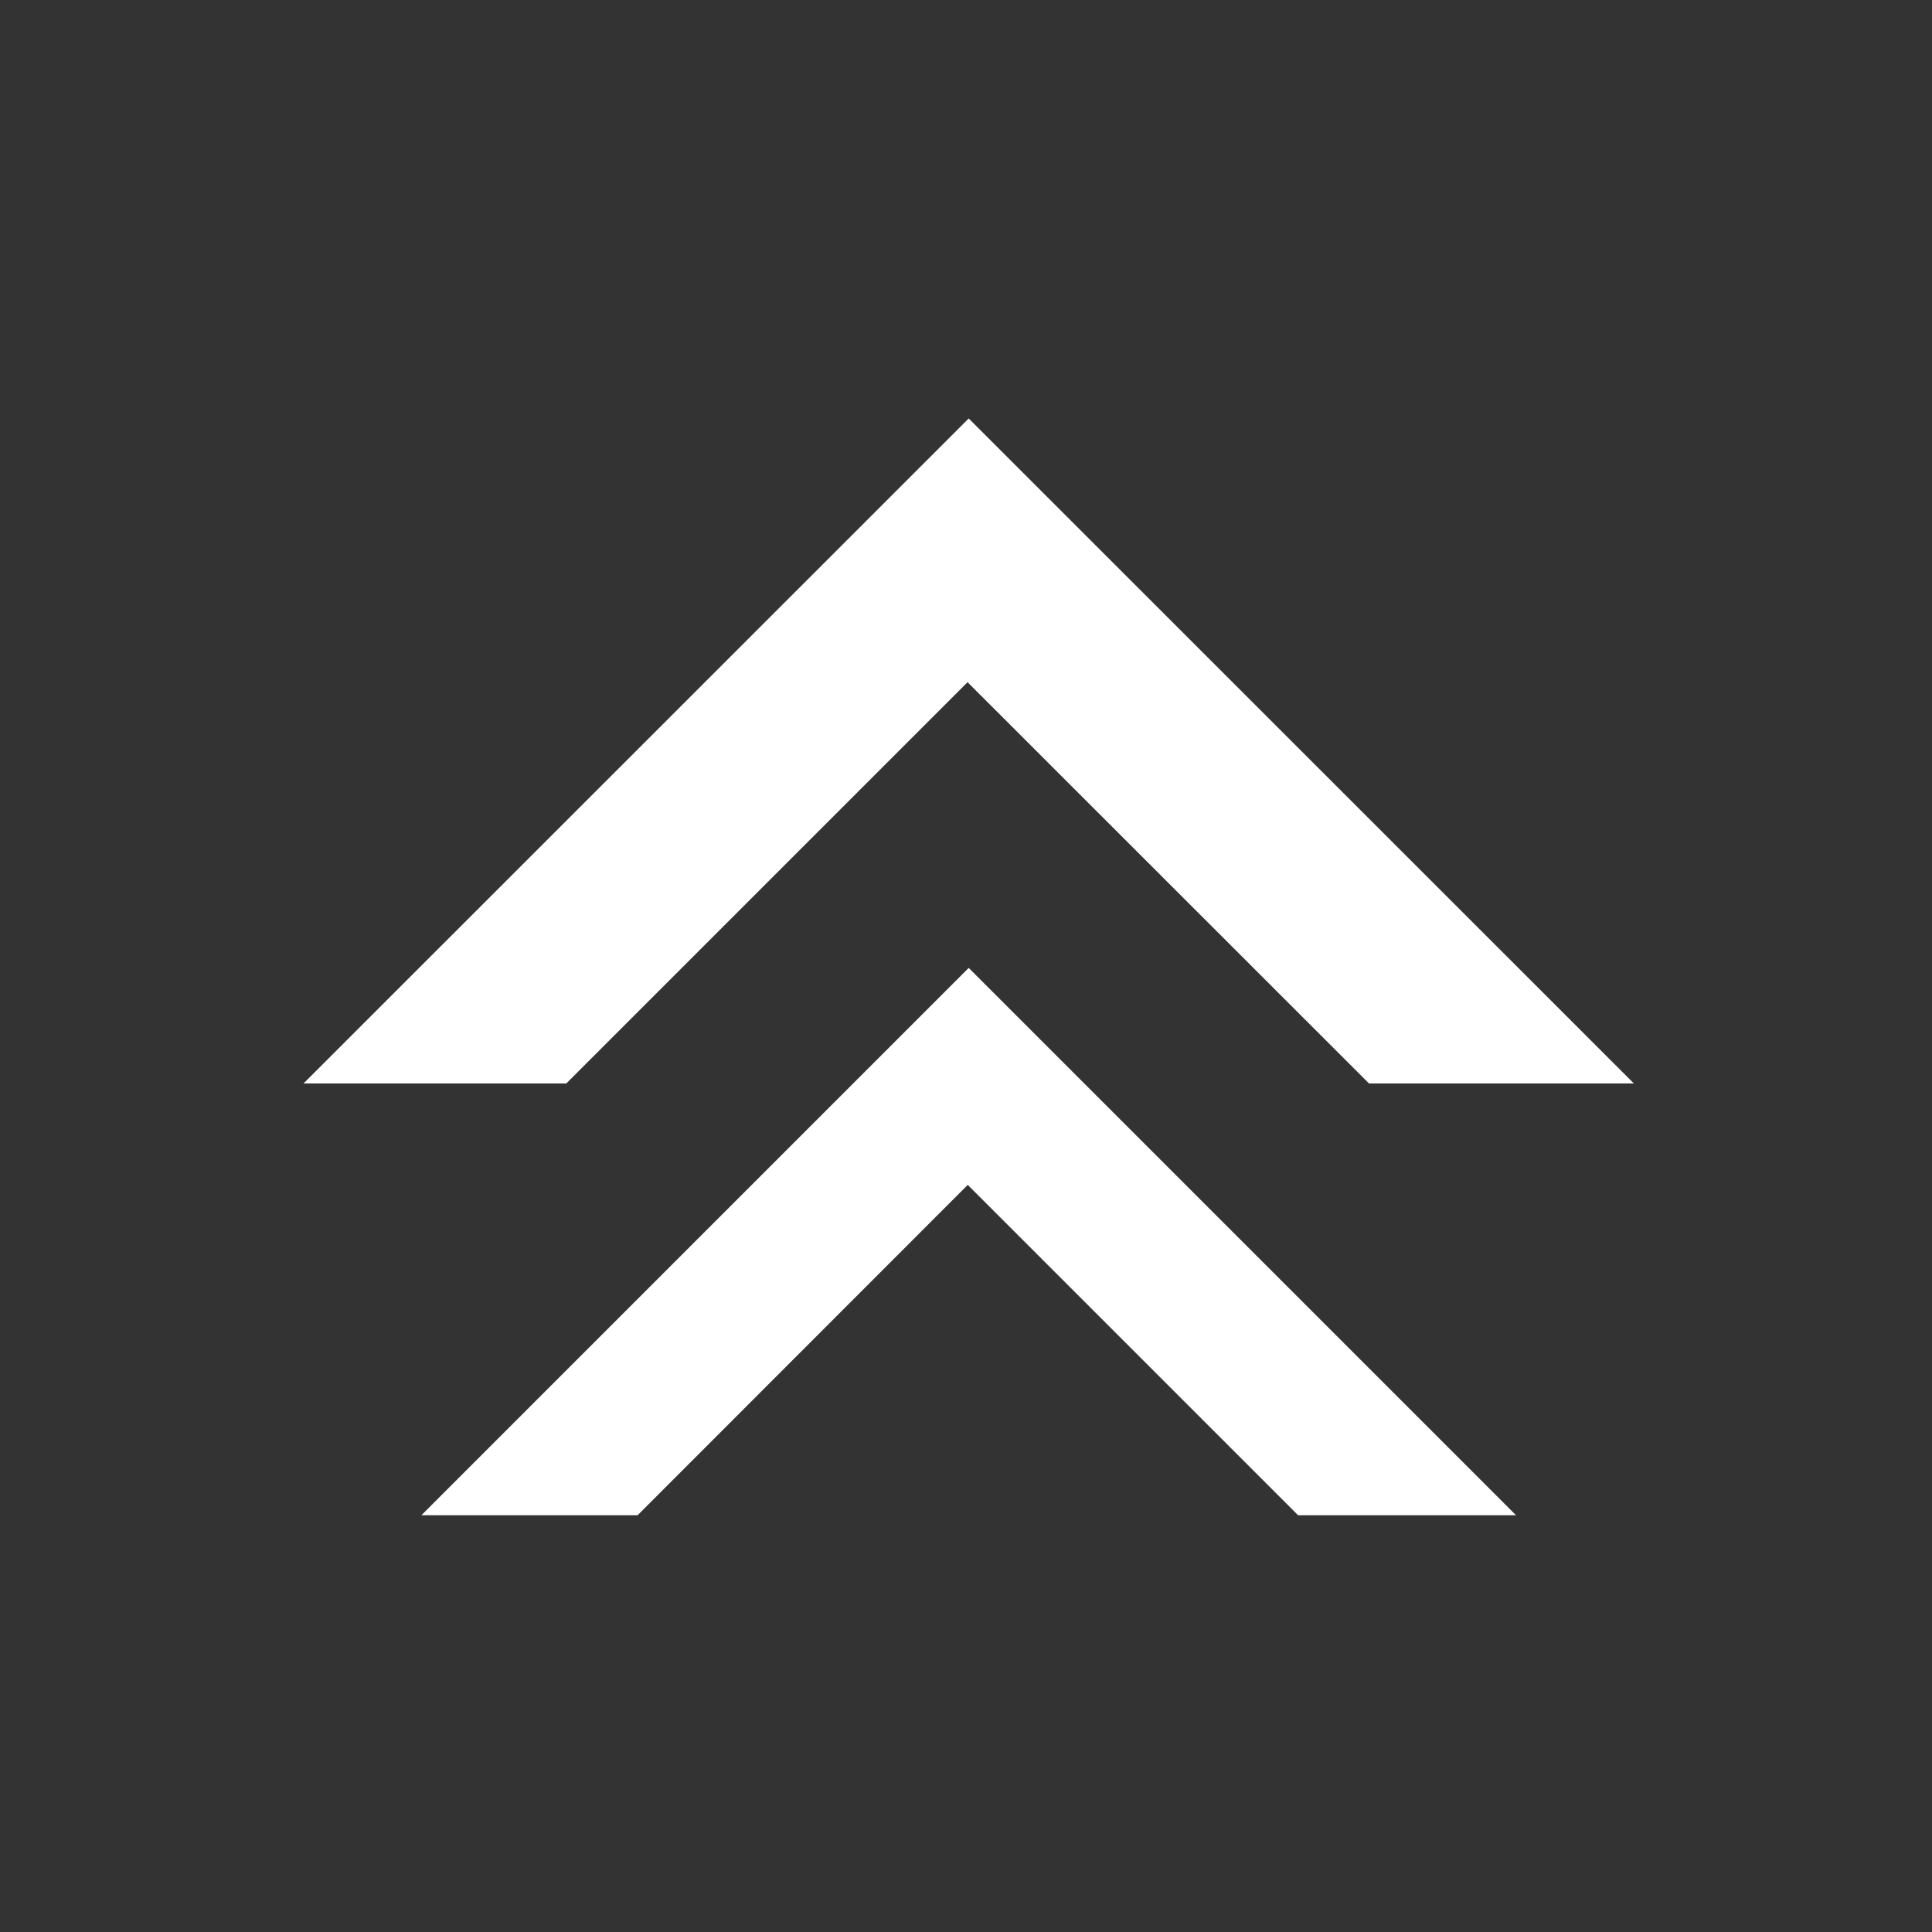
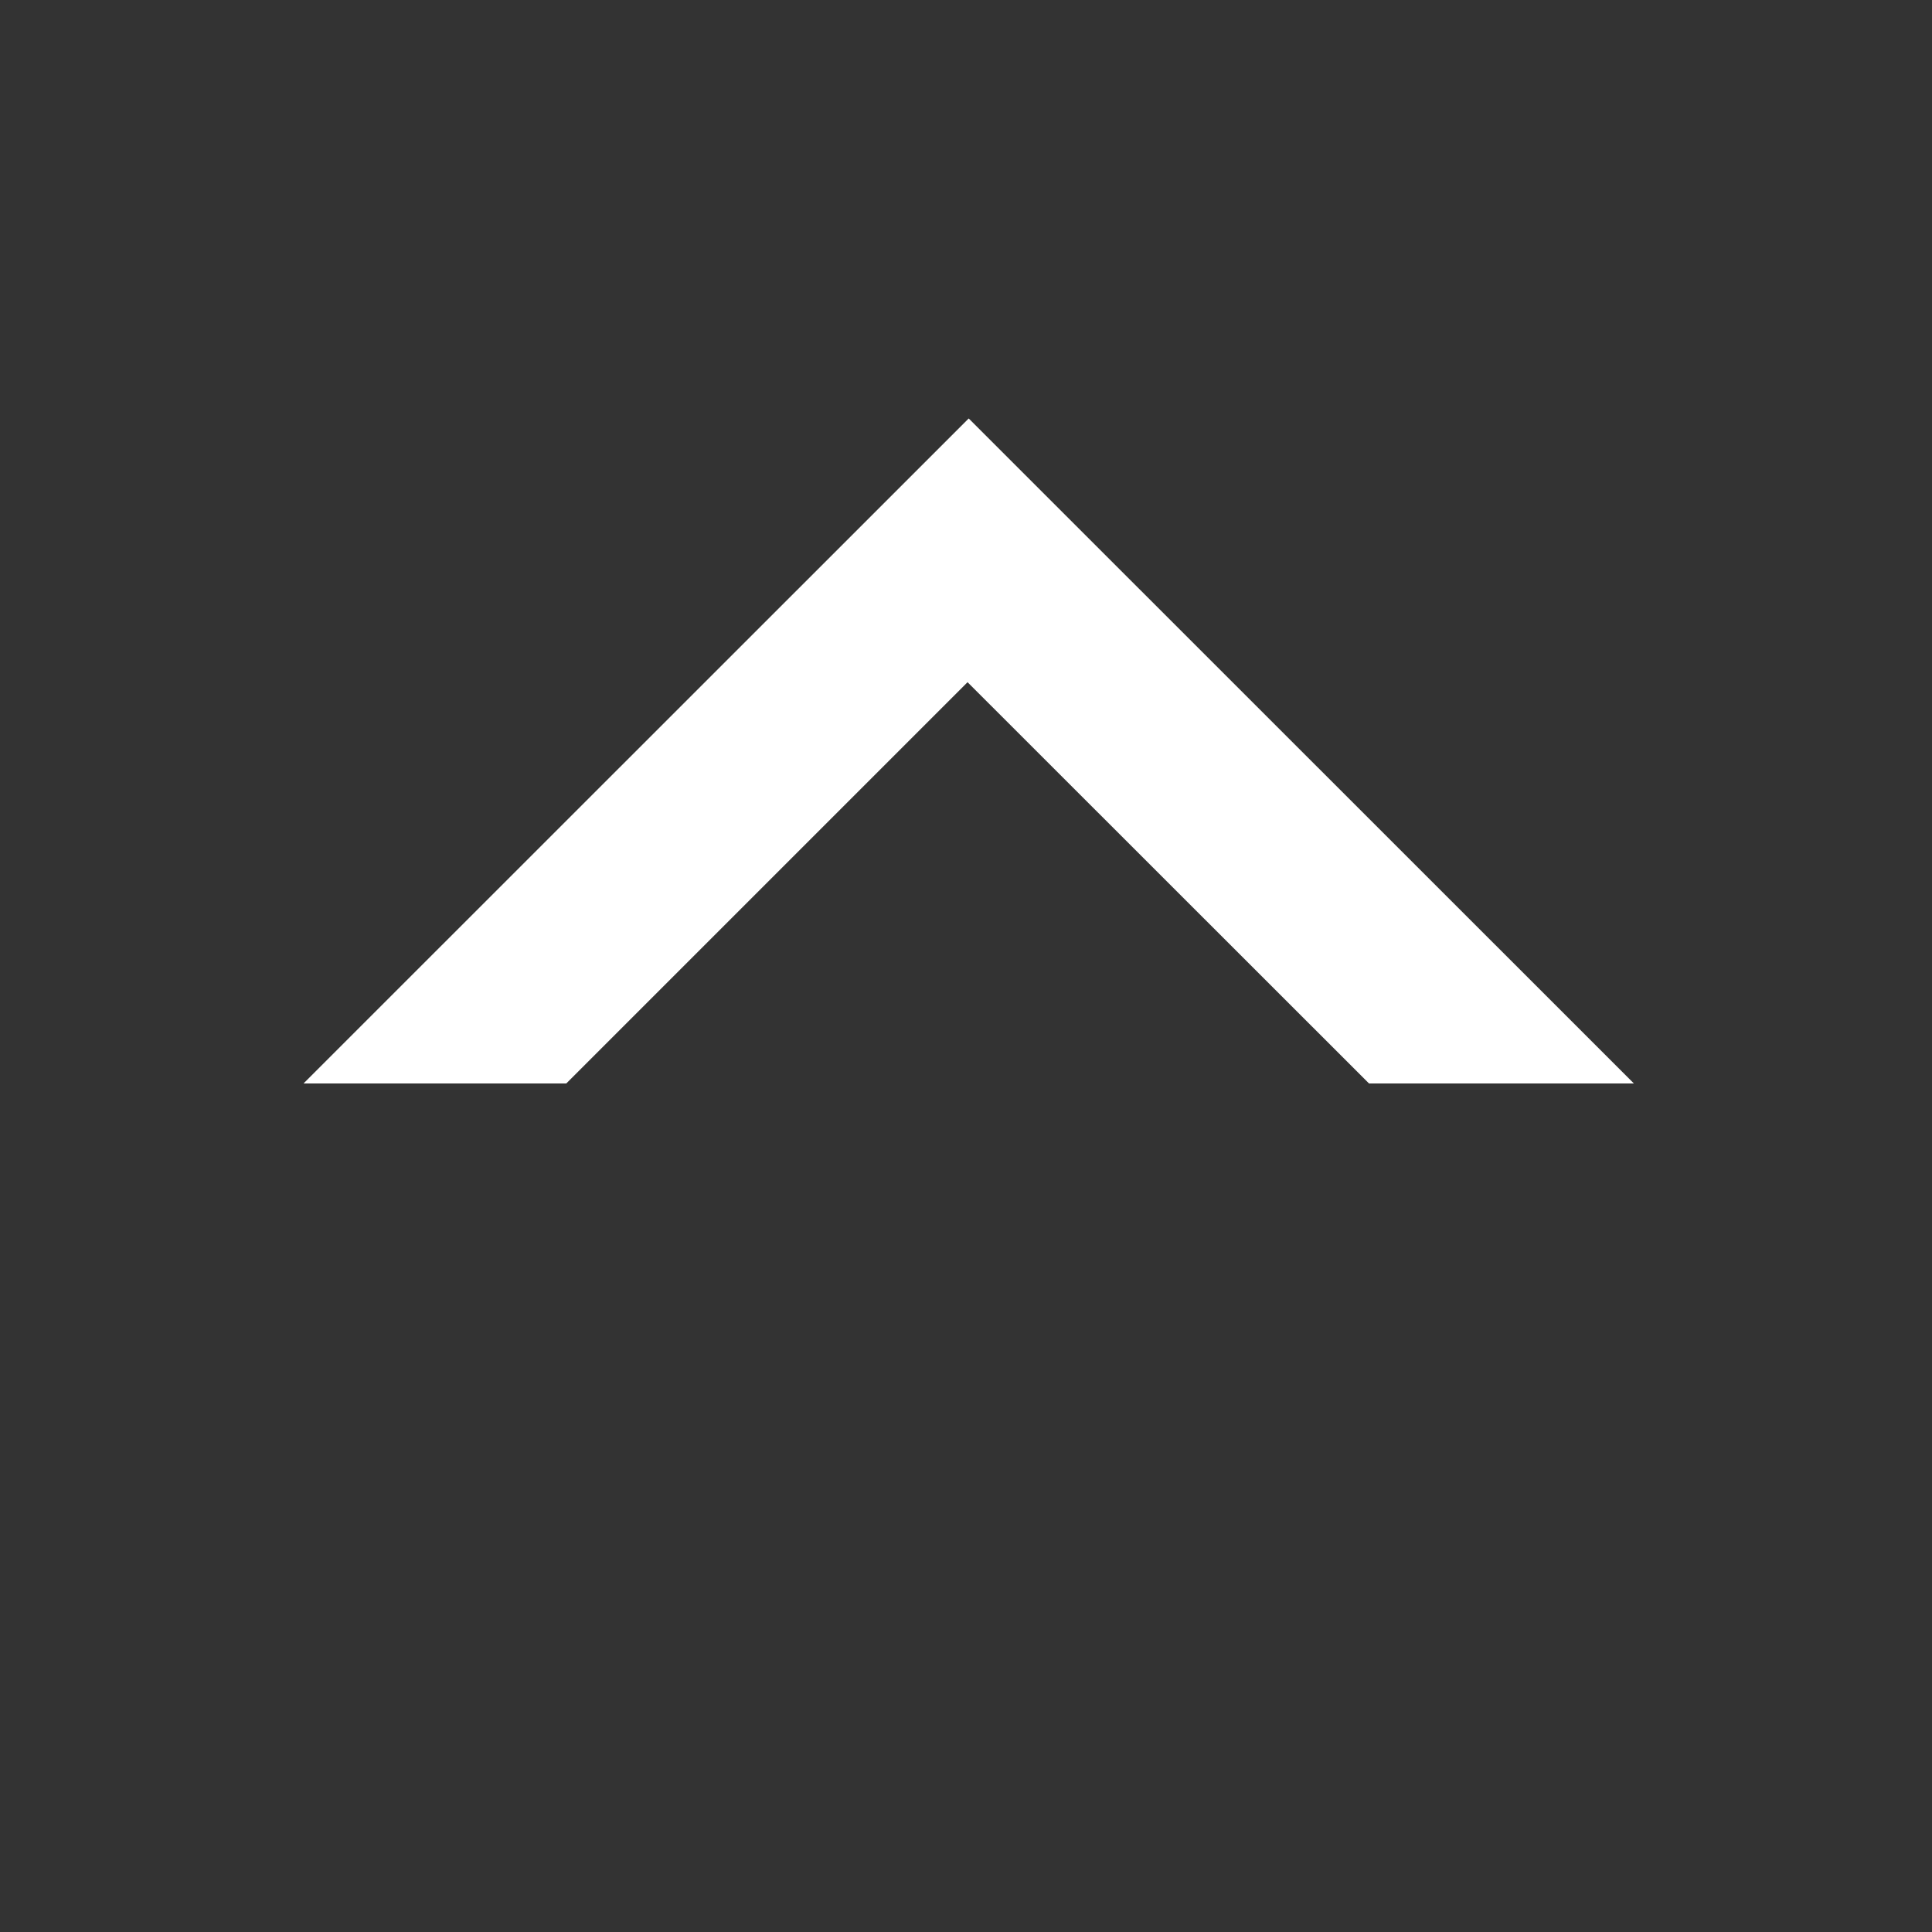
<svg xmlns="http://www.w3.org/2000/svg" viewBox="0 0 100 100">
  <rect x="0" y="0" width="100" height="100" fill="#333333" stroke="none" />
  <polygon points="15.71 56.08 29.31 56.08 50.08 35.31 70.86 56.08 84.57 56.08 50.14 21.66 15.71 56.08" style="fill:#fff" />
-   <polygon points="21.81 78.43 33 78.43 50.09 61.33 67.19 78.43 78.47 78.43 50.14 50.1 21.81 78.43" style="fill:#fff" />
</svg>